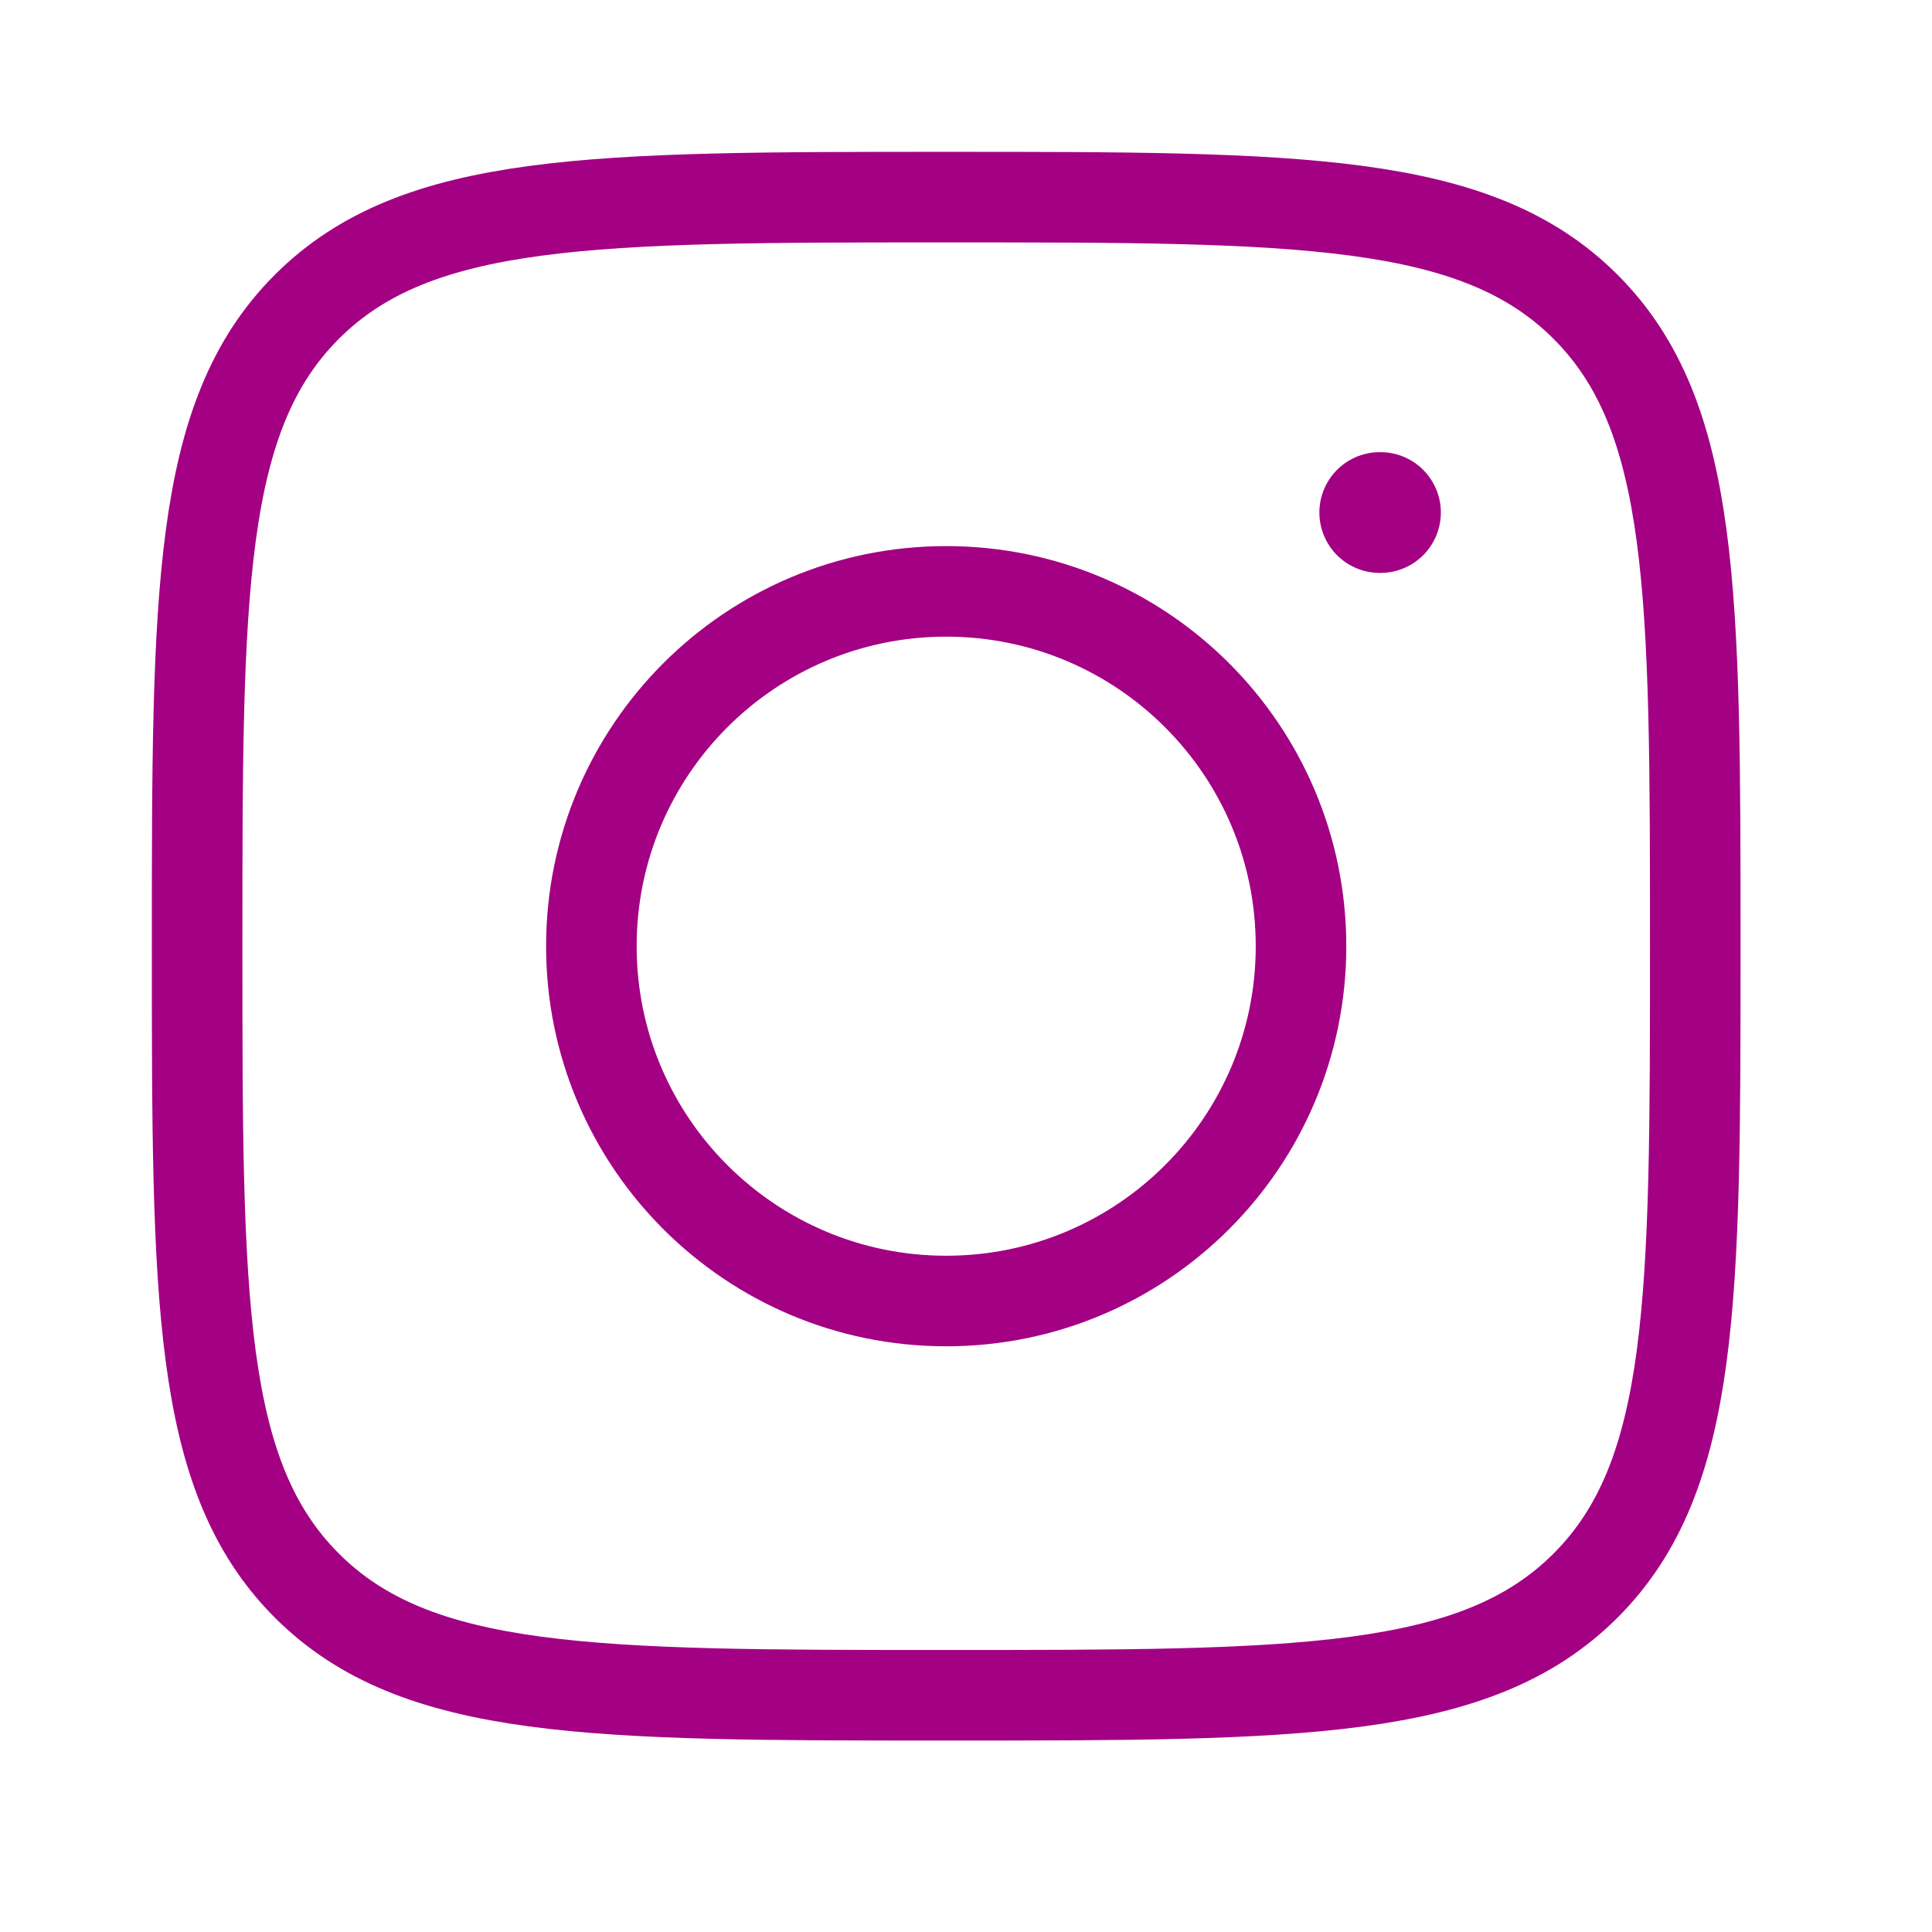
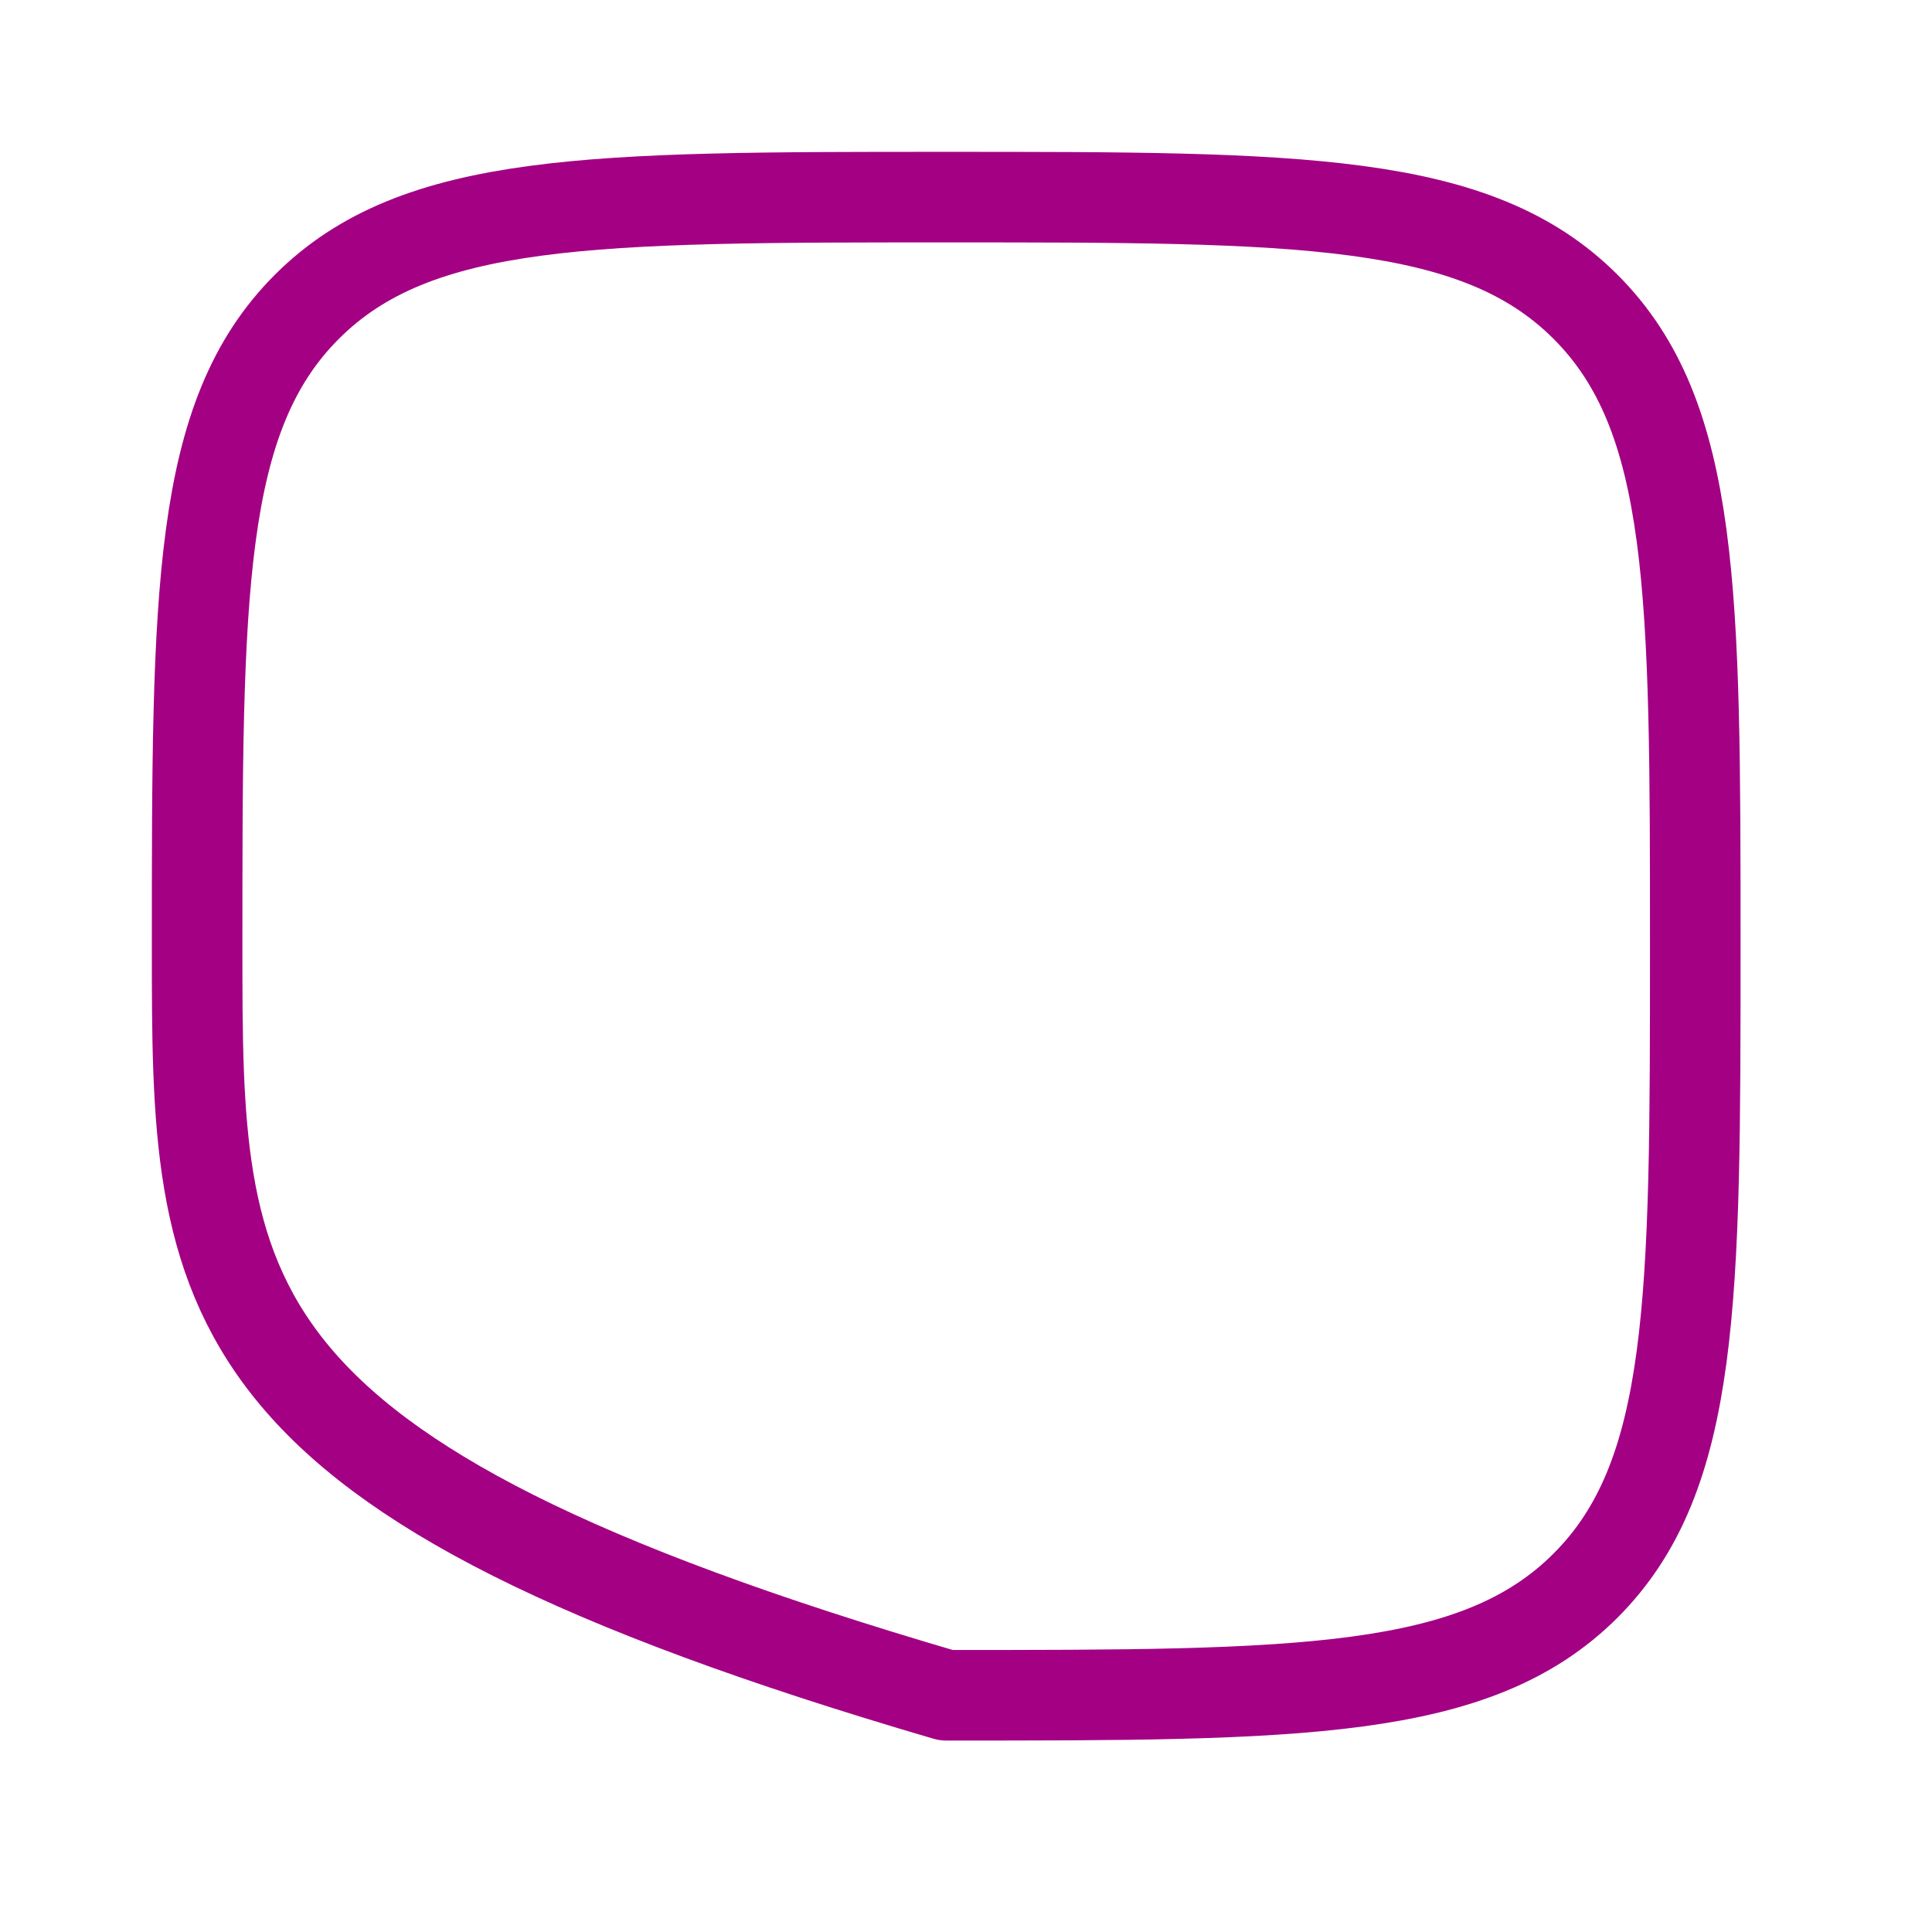
<svg xmlns="http://www.w3.org/2000/svg" width="32" height="32" viewBox="0 0 32 32" fill="none">
-   <path d="M3.265 15.672C3.265 9.823 3.265 6.899 5.082 5.082C6.899 3.265 9.823 3.265 15.672 3.265C21.52 3.265 24.445 3.265 26.262 5.082C28.079 6.899 28.079 9.823 28.079 15.672C28.079 21.52 28.079 24.445 26.262 26.262C24.445 28.079 21.52 28.079 15.672 28.079C9.823 28.079 6.899 28.079 5.082 26.262C3.265 24.445 3.265 21.52 3.265 15.672Z" stroke="#A30084" stroke-width="1.5" stroke-linejoin="round" />
-   <path d="M21.549 15.672C21.549 18.918 18.918 21.549 15.672 21.549C12.426 21.549 9.795 18.918 9.795 15.672C9.795 12.426 12.426 9.795 15.672 9.795C18.918 9.795 21.549 12.426 21.549 15.672Z" stroke="#A30084" stroke-width="1.5" />
-   <path d="M22.865 8.489H22.853" stroke="#A30084" stroke-width="2" stroke-linecap="round" stroke-linejoin="round" />
+   <path d="M3.265 15.672C3.265 9.823 3.265 6.899 5.082 5.082C6.899 3.265 9.823 3.265 15.672 3.265C21.52 3.265 24.445 3.265 26.262 5.082C28.079 6.899 28.079 9.823 28.079 15.672C28.079 21.52 28.079 24.445 26.262 26.262C24.445 28.079 21.52 28.079 15.672 28.079C3.265 24.445 3.265 21.52 3.265 15.672Z" stroke="#A30084" stroke-width="1.5" stroke-linejoin="round" />
</svg>